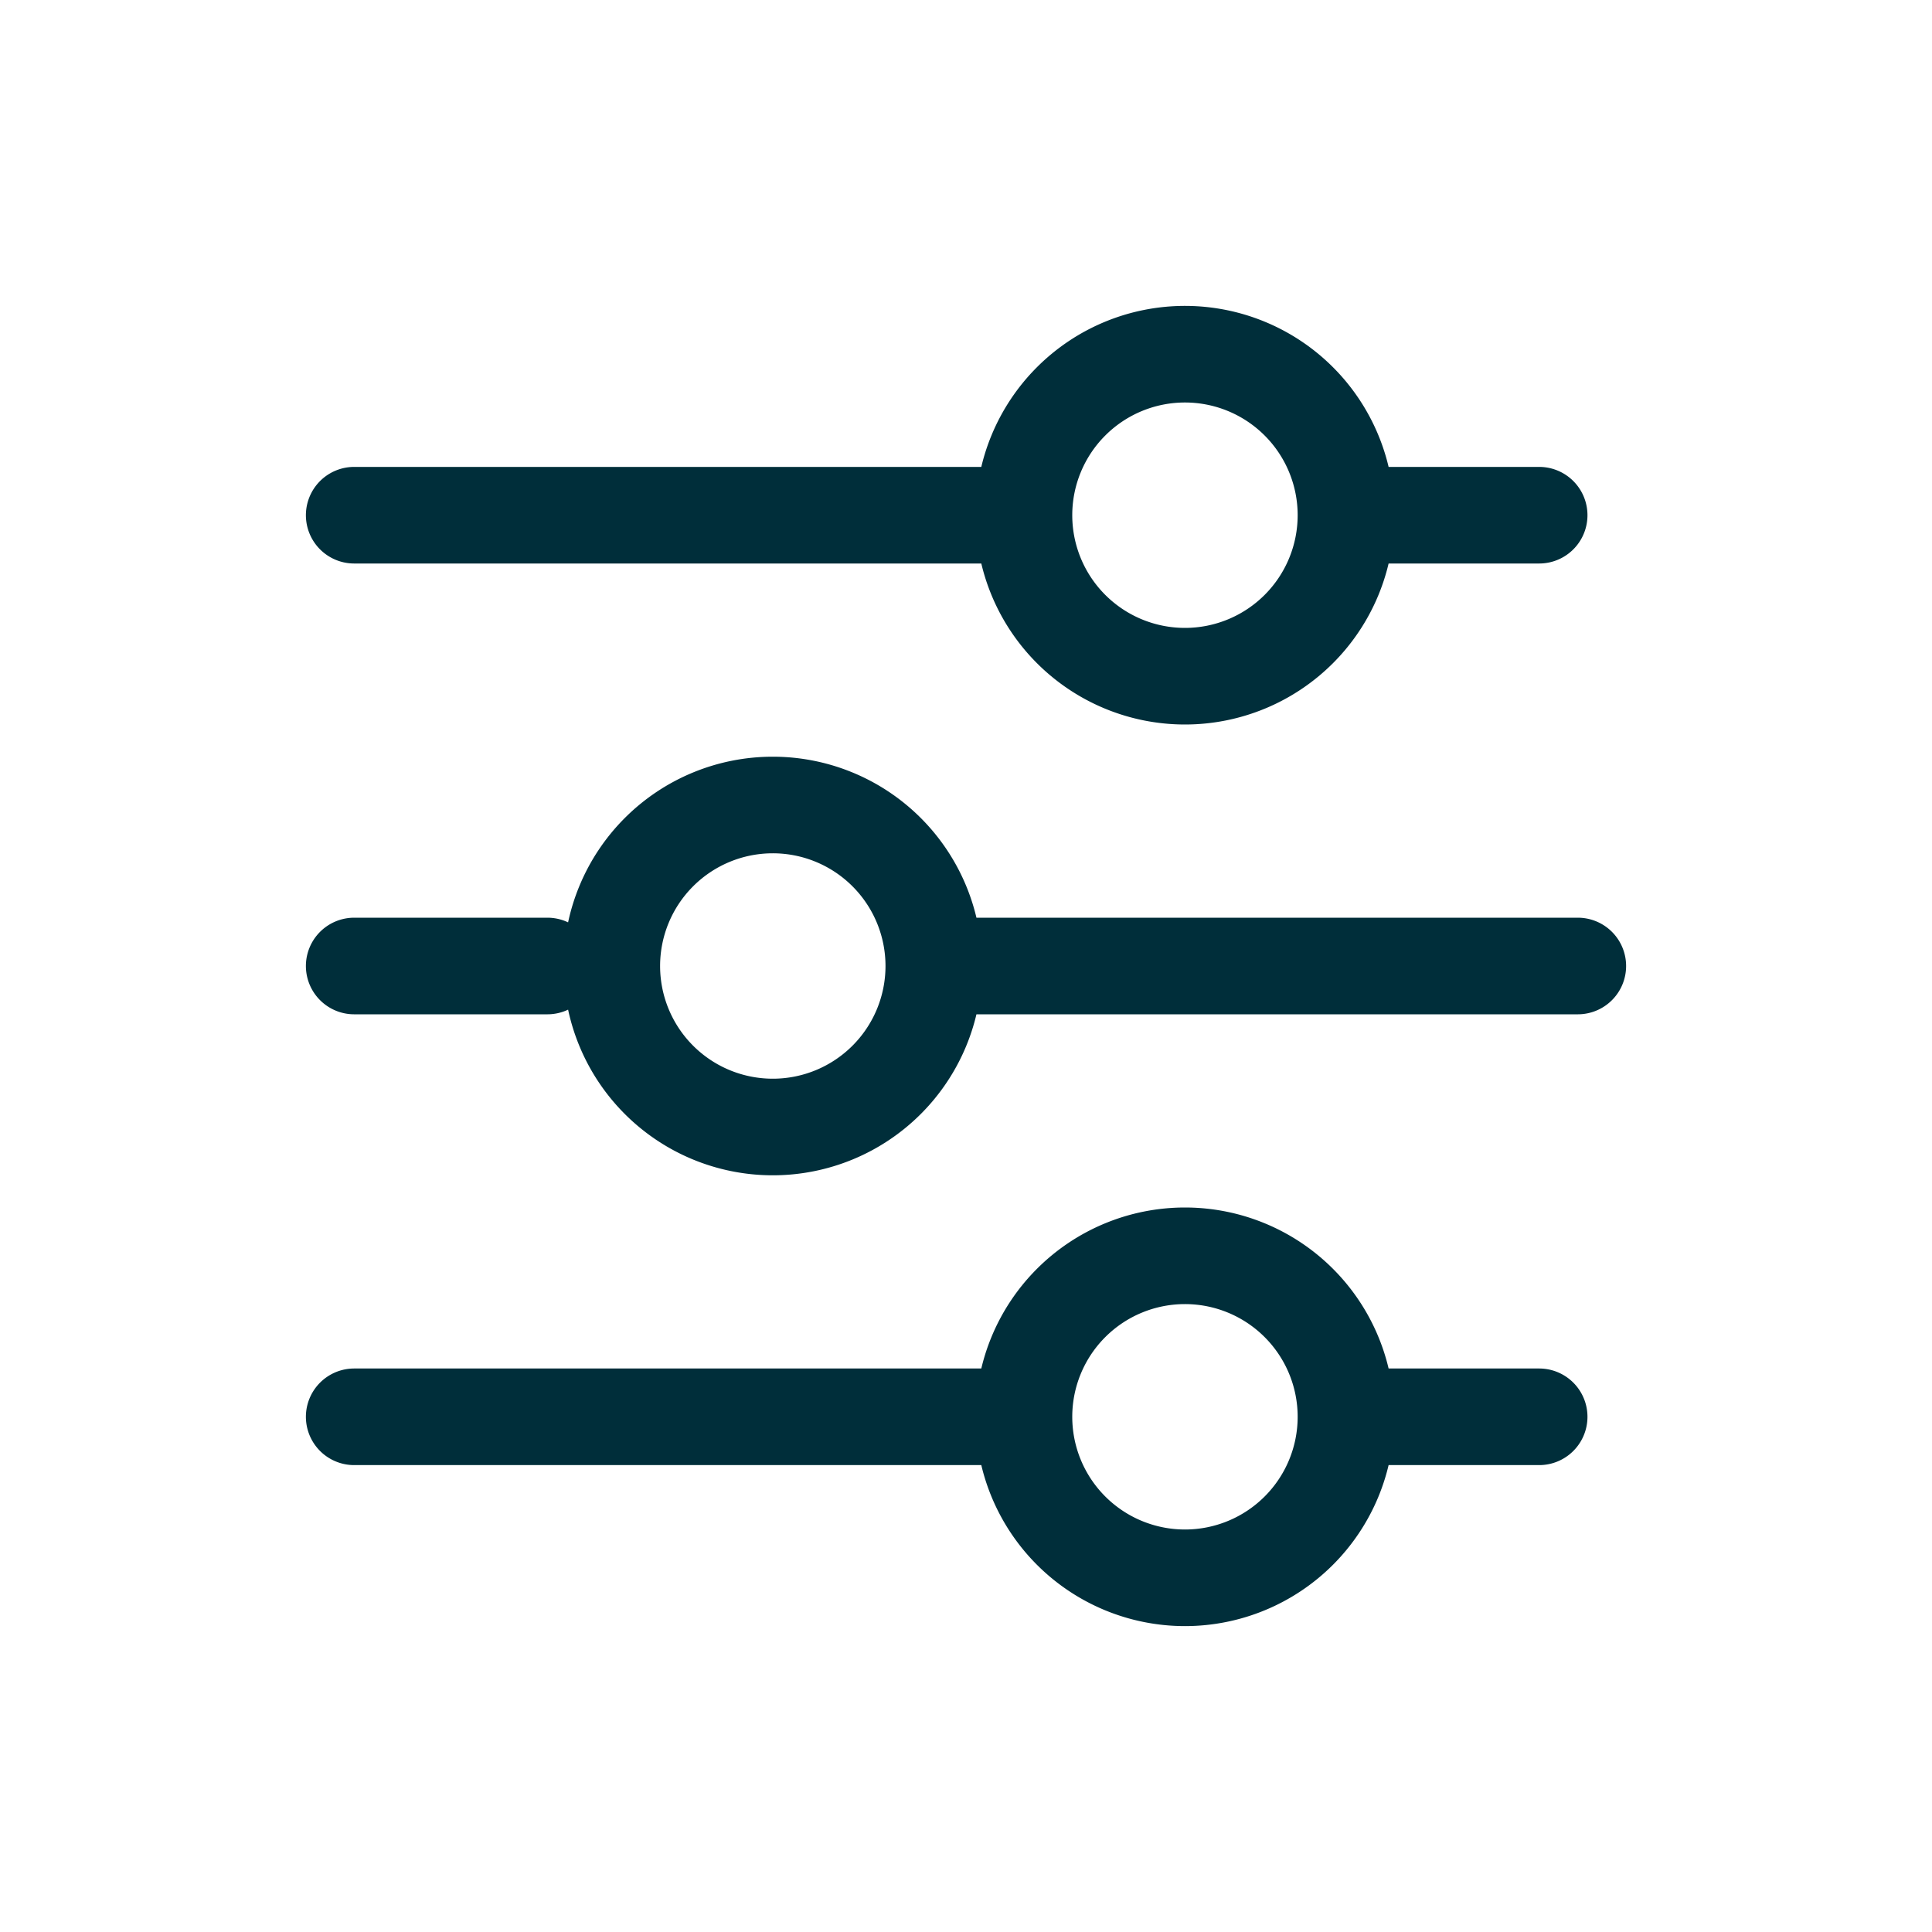
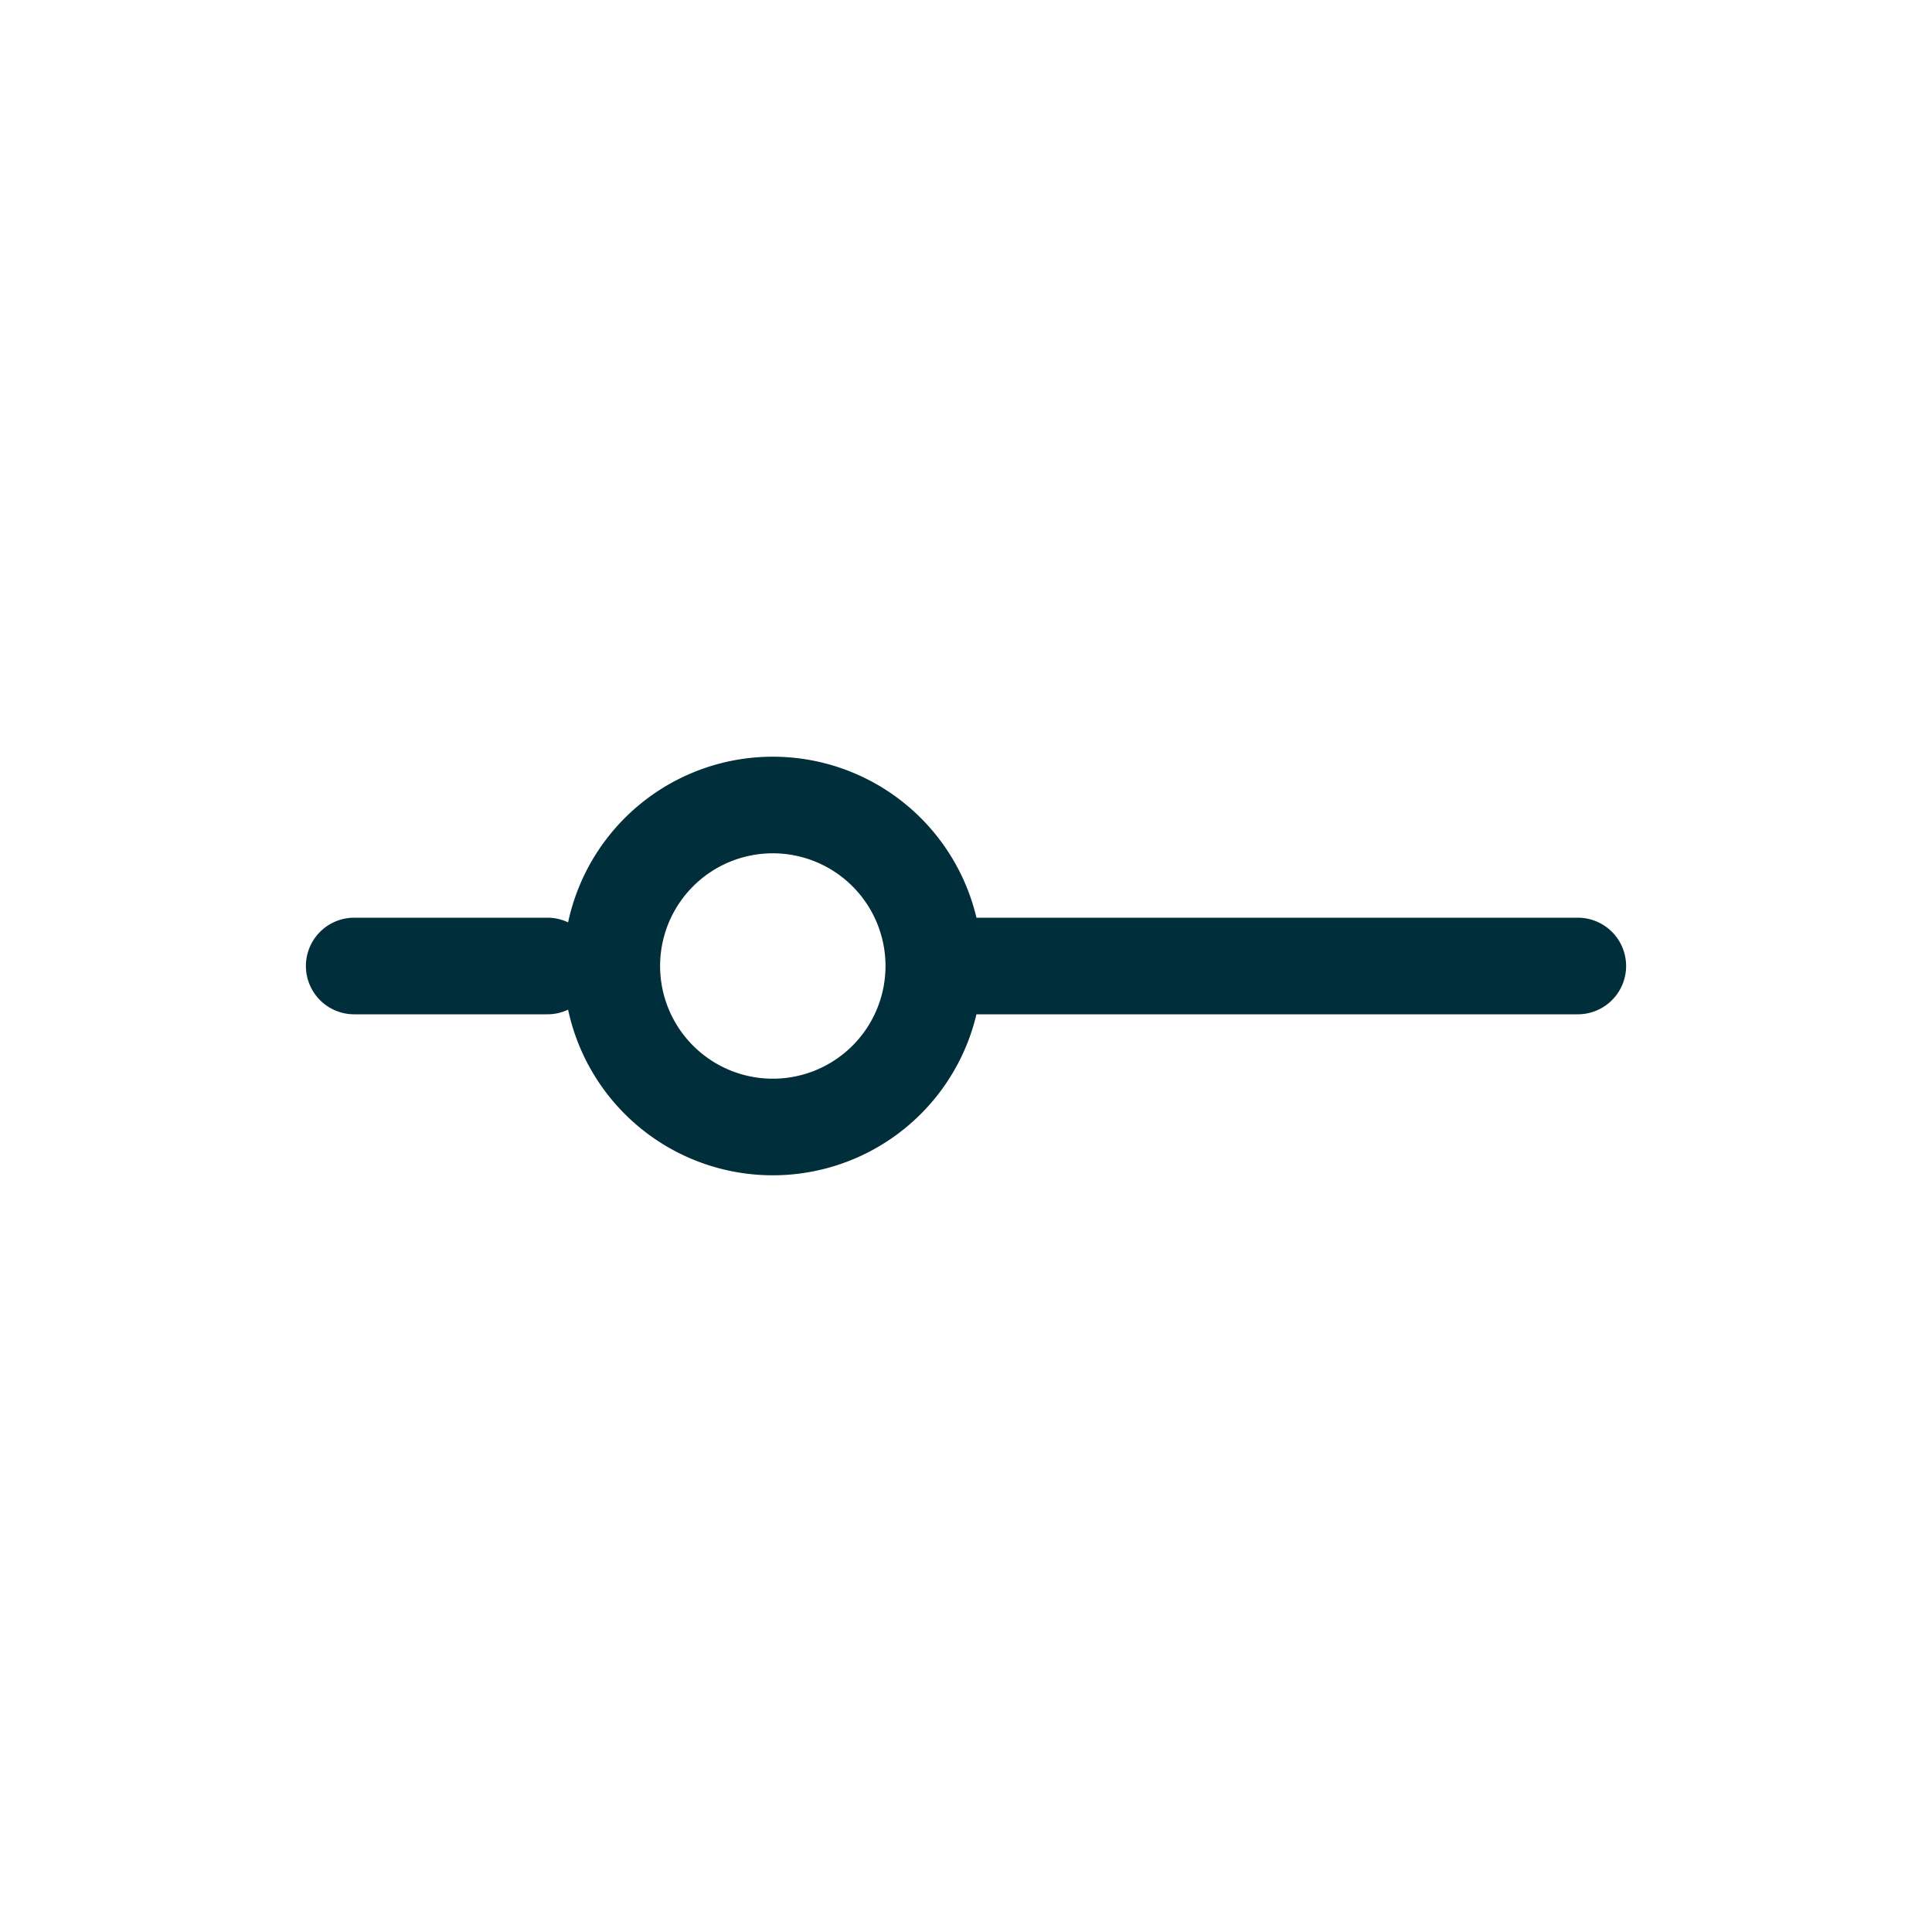
<svg xmlns="http://www.w3.org/2000/svg" viewBox="0 0 30 30" width="30" height="30">
  <g fill="none" stroke="#002E3A" stroke-width="1.5" stroke-linecap="round" stroke-linejoin="round" stroke-miterlimit="10">
-     <path d="M18.4 19.5a2.5 2.5 0 110 5 2.5 2.5 0 010-5zM5.5 22h10M20.9 22h3" />
    <g>
-       <path d="M5.5 8h10M18.4 5.5a2.5 2.5 0 110 5 2.5 2.5 0 010-5zM20.9 8h3" />
-     </g>
+       </g>
    <g>
      <path d="M8.5 15h-3M12 17.5a2.5 2.5 0 110-5 2.5 2.5 0 010 5zM24.5 15h-10" />
    </g>
  </g>
</svg>